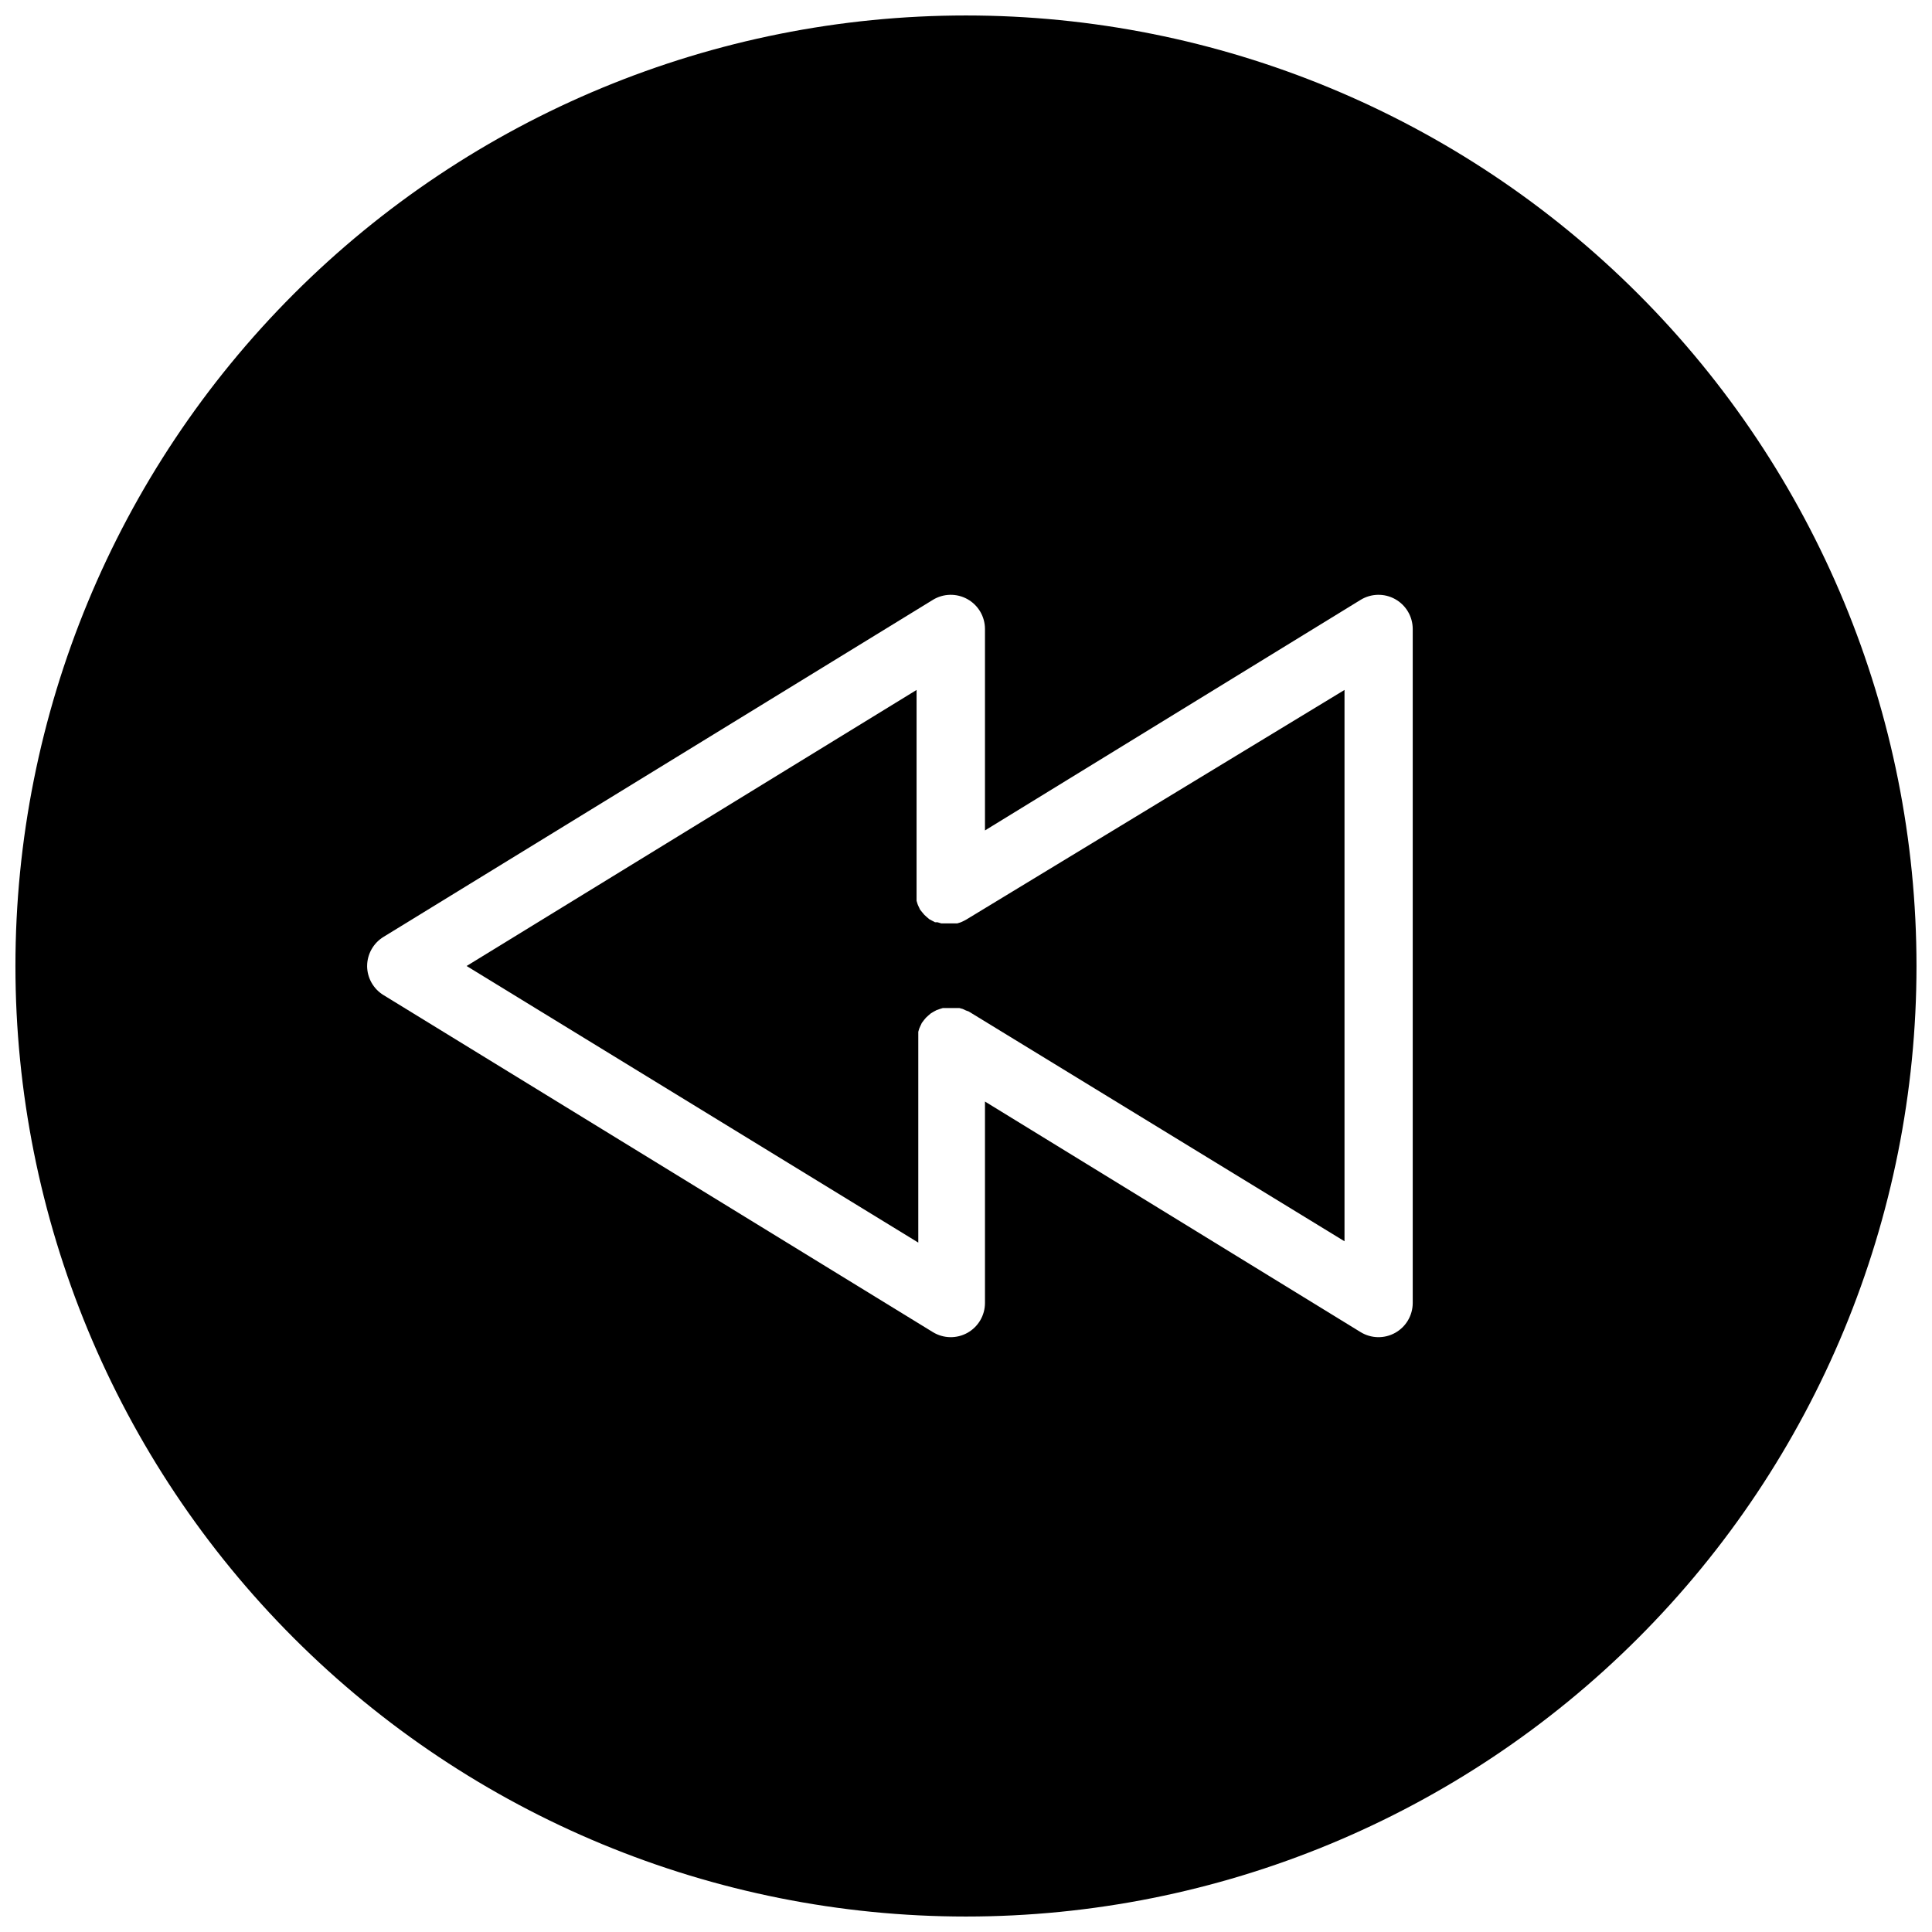
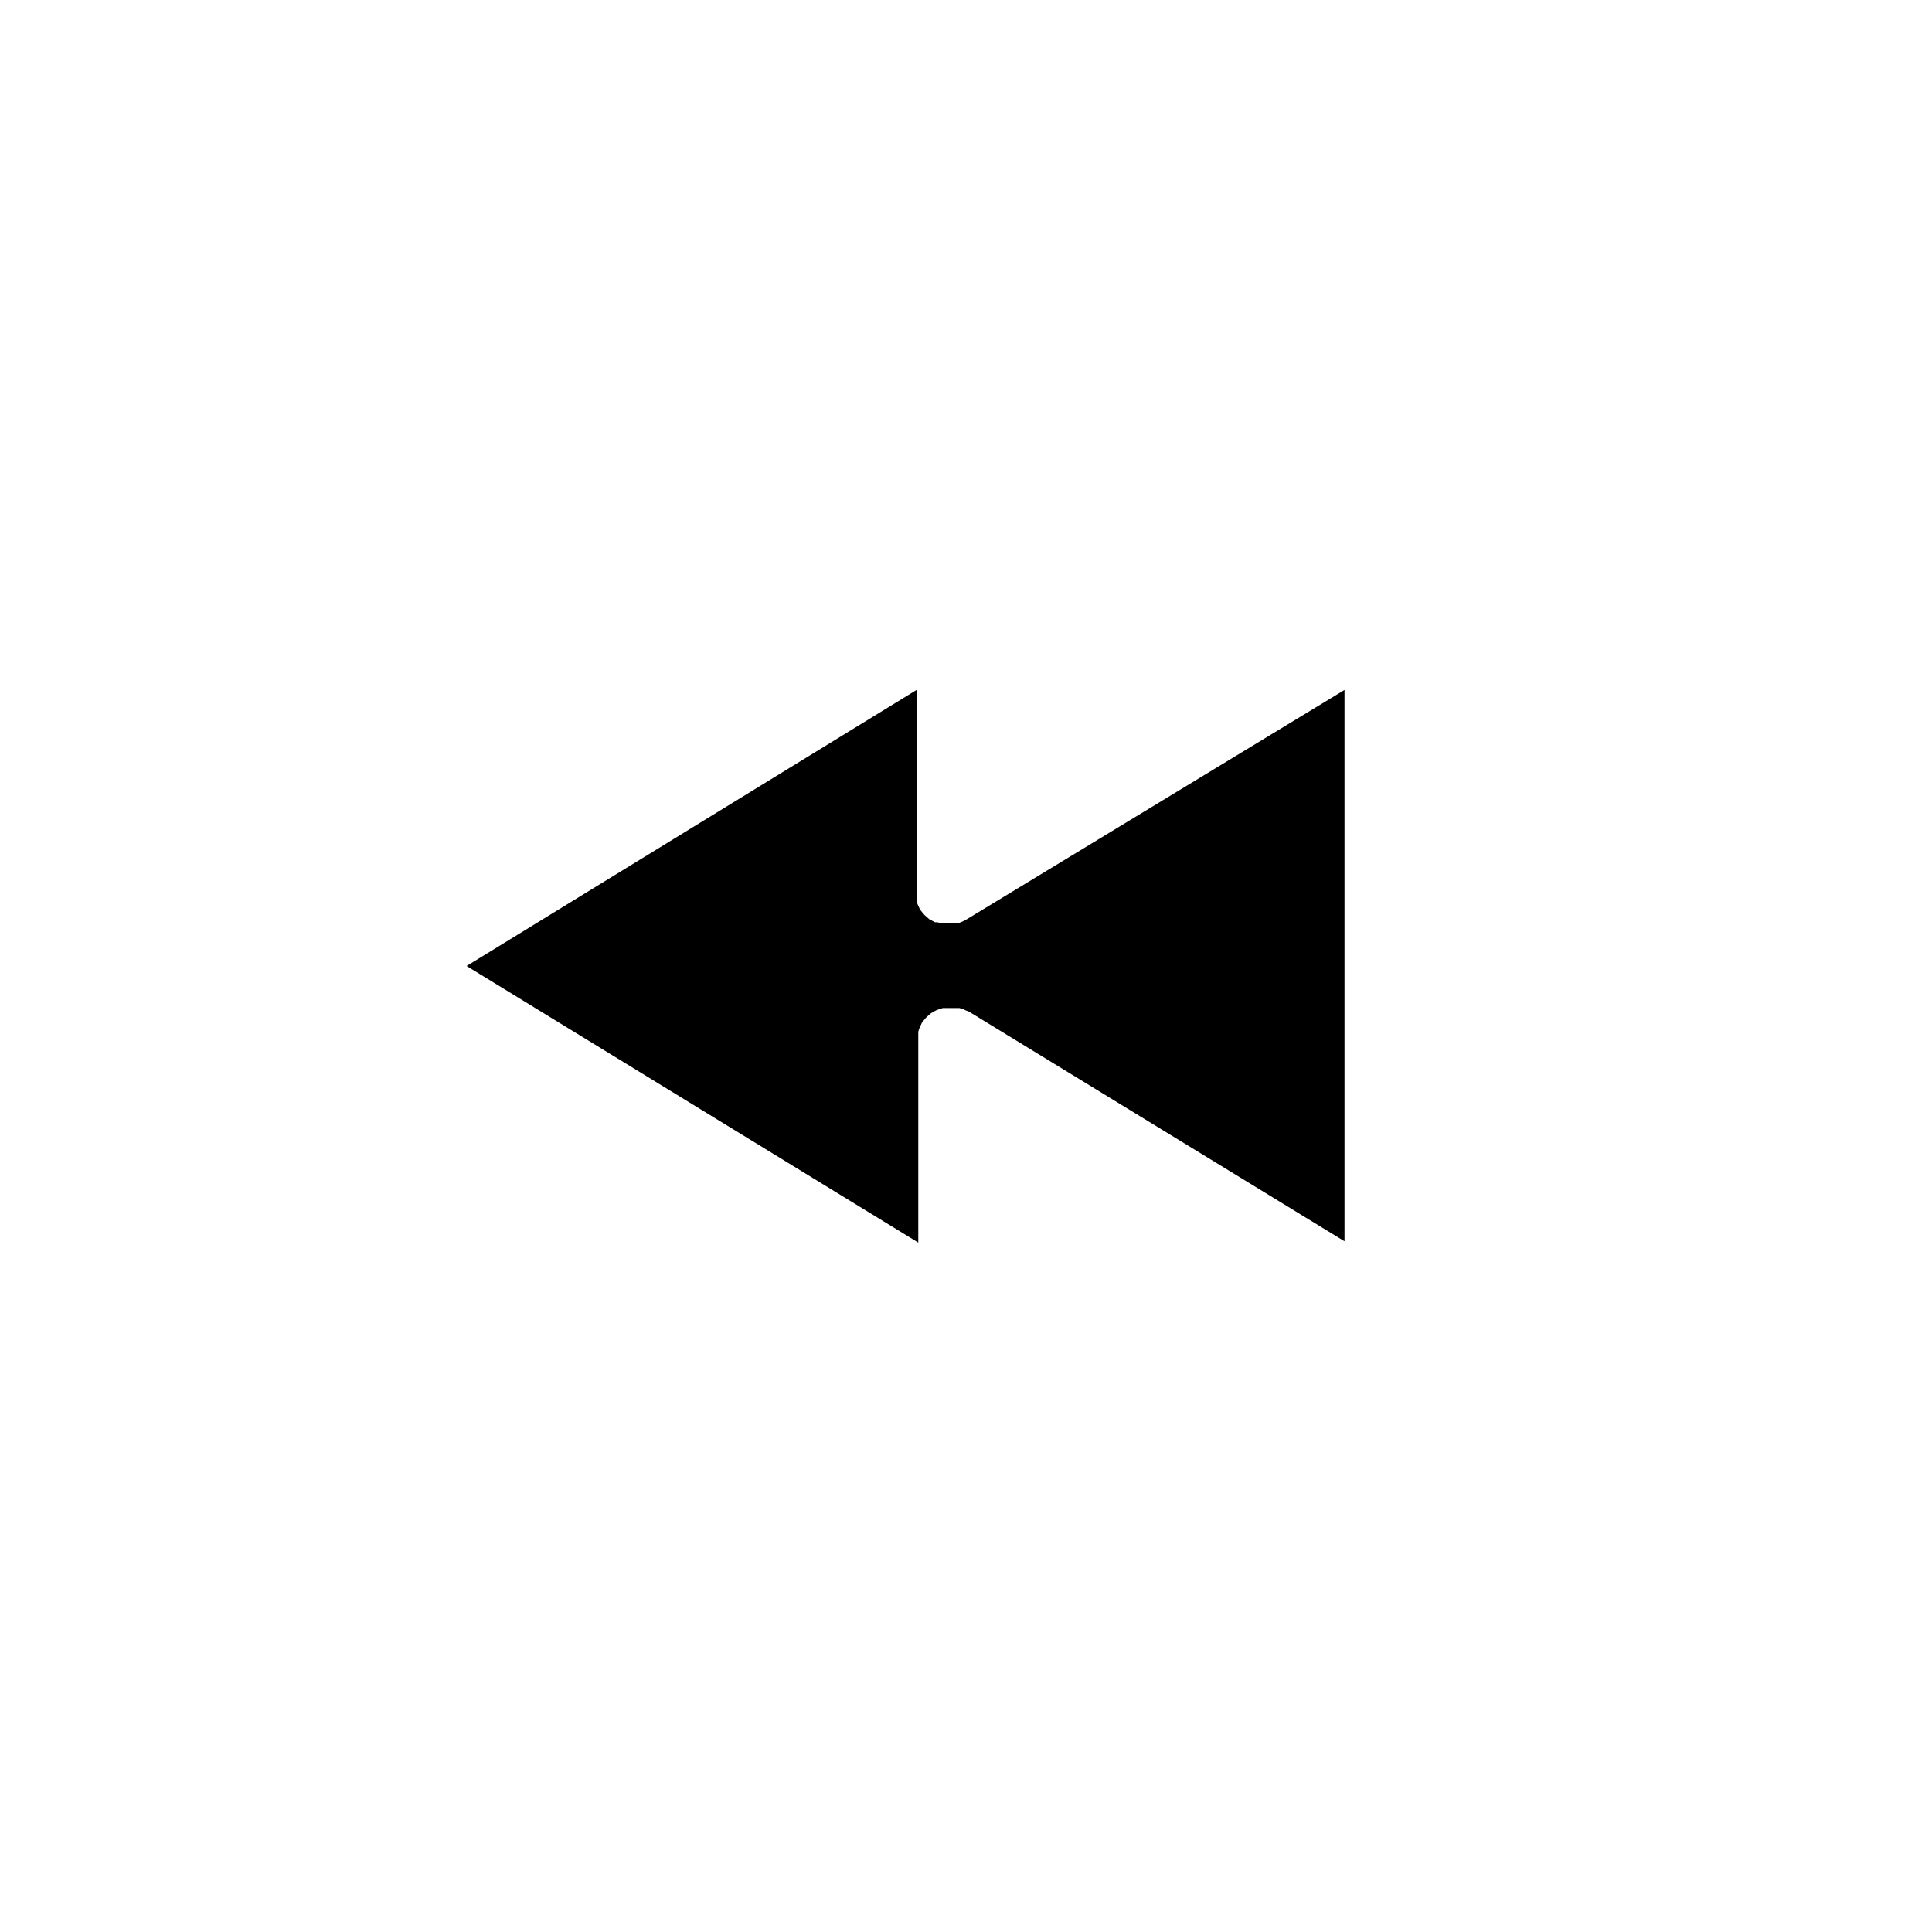
<svg xmlns="http://www.w3.org/2000/svg" width="800px" height="800px" version="1.1" viewBox="144 144 512 512">
  <defs>
    <clipPath id="a">
-       <path d="m148.09 148.09h503.81v503.81h-503.81z" />
-     </clipPath>
+       </clipPath>
  </defs>
  <g clip-path="url(#a)">
-     <path d="m148.09 400c0 66.809 26.539 130.88 73.781 178.12 47.242 47.242 111.31 73.781 178.12 73.781 66.809 0 130.88-26.539 178.12-73.781 47.242-47.242 73.781-111.31 73.781-178.12 0-66.812-26.539-130.88-73.781-178.12-47.242-47.242-111.31-73.781-178.12-73.781-66.812 0-130.88 26.539-178.12 73.781s-73.781 111.31-73.781 178.12zm93.203 0c0.012-3.148 1.652-6.066 4.336-7.711l145.6-89.324h-0.004c2.797-1.711 6.297-1.781 9.16-0.184 2.859 1.598 4.637 4.613 4.644 7.891v53.402l99.555-61.109c2.793-1.711 6.297-1.781 9.156-0.184 2.863 1.598 4.637 4.613 4.648 7.891v178.65c-0.012 3.277-1.785 6.293-4.648 7.891-2.859 1.598-6.363 1.527-9.156-0.184l-99.555-61.109v53.402c-0.008 3.277-1.785 6.293-4.644 7.891-2.863 1.598-6.363 1.527-9.16-0.184l-145.6-89.324c-2.684-1.645-4.324-4.562-4.336-7.707z" />
-   </g>
+     </g>
  <path d="m386.9 380.25v0.605c-0.02 0.332-0.02 0.672 0 1.008v0.855c0.07 0.289 0.156 0.574 0.254 0.855 0.117 0.309 0.25 0.613 0.402 0.906l0.25 0.555 0.605 0.754 0.555 0.656 0.605 0.555 0.707 0.605 0.656 0.352 0.855 0.453h0.656l1.008 0.301h4.238l0.957-0.301 0.855-0.402 0.555-0.301 100.25-60.863v146.11l-99.605-60.91-0.703-0.25-0.855-0.402-0.906-0.25h-4.379l-0.805 0.25-0.855 0.301-0.754 0.402-0.754 0.453-0.656 0.555-0.656 0.605-0.504 0.605-0.605 0.805-0.25 0.555h-0.012c-0.152 0.293-0.285 0.598-0.402 0.906-0.098 0.281-0.184 0.566-0.254 0.855v0.855c-0.016 0.336-0.016 0.672 0 1.008v0.605 53.402l-119.7-73.301 119.25-73.156z" />
</svg>